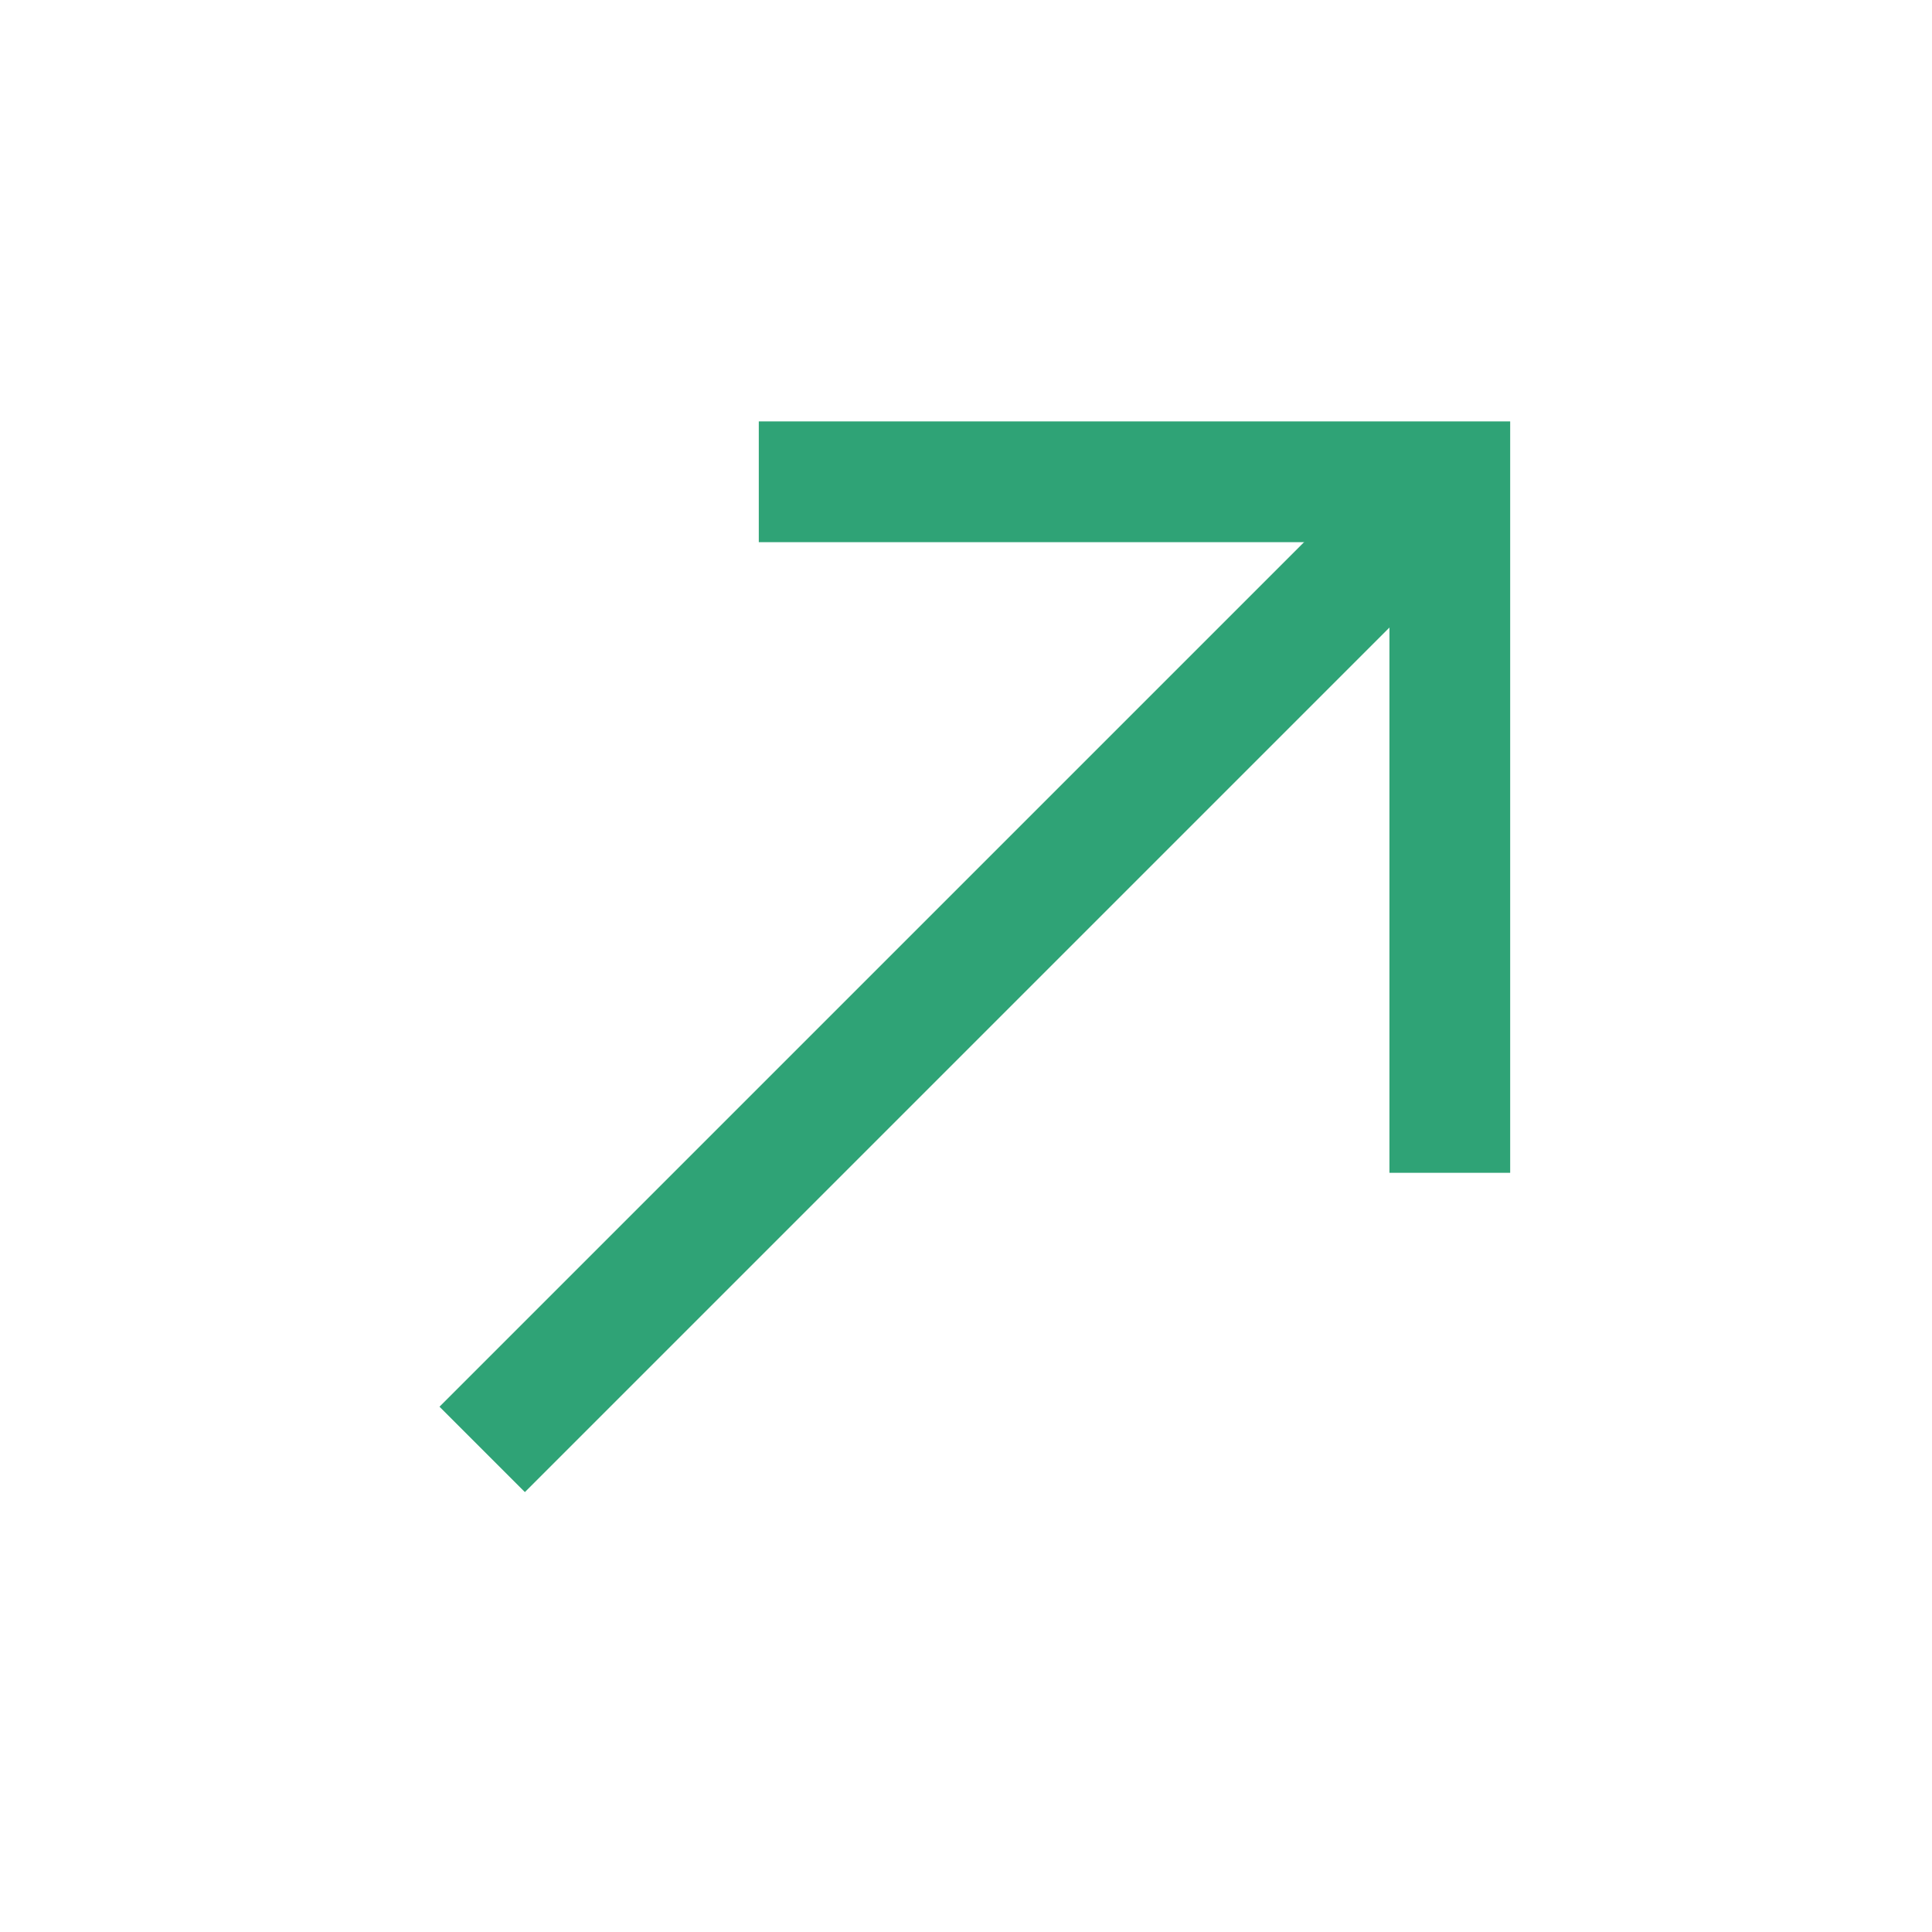
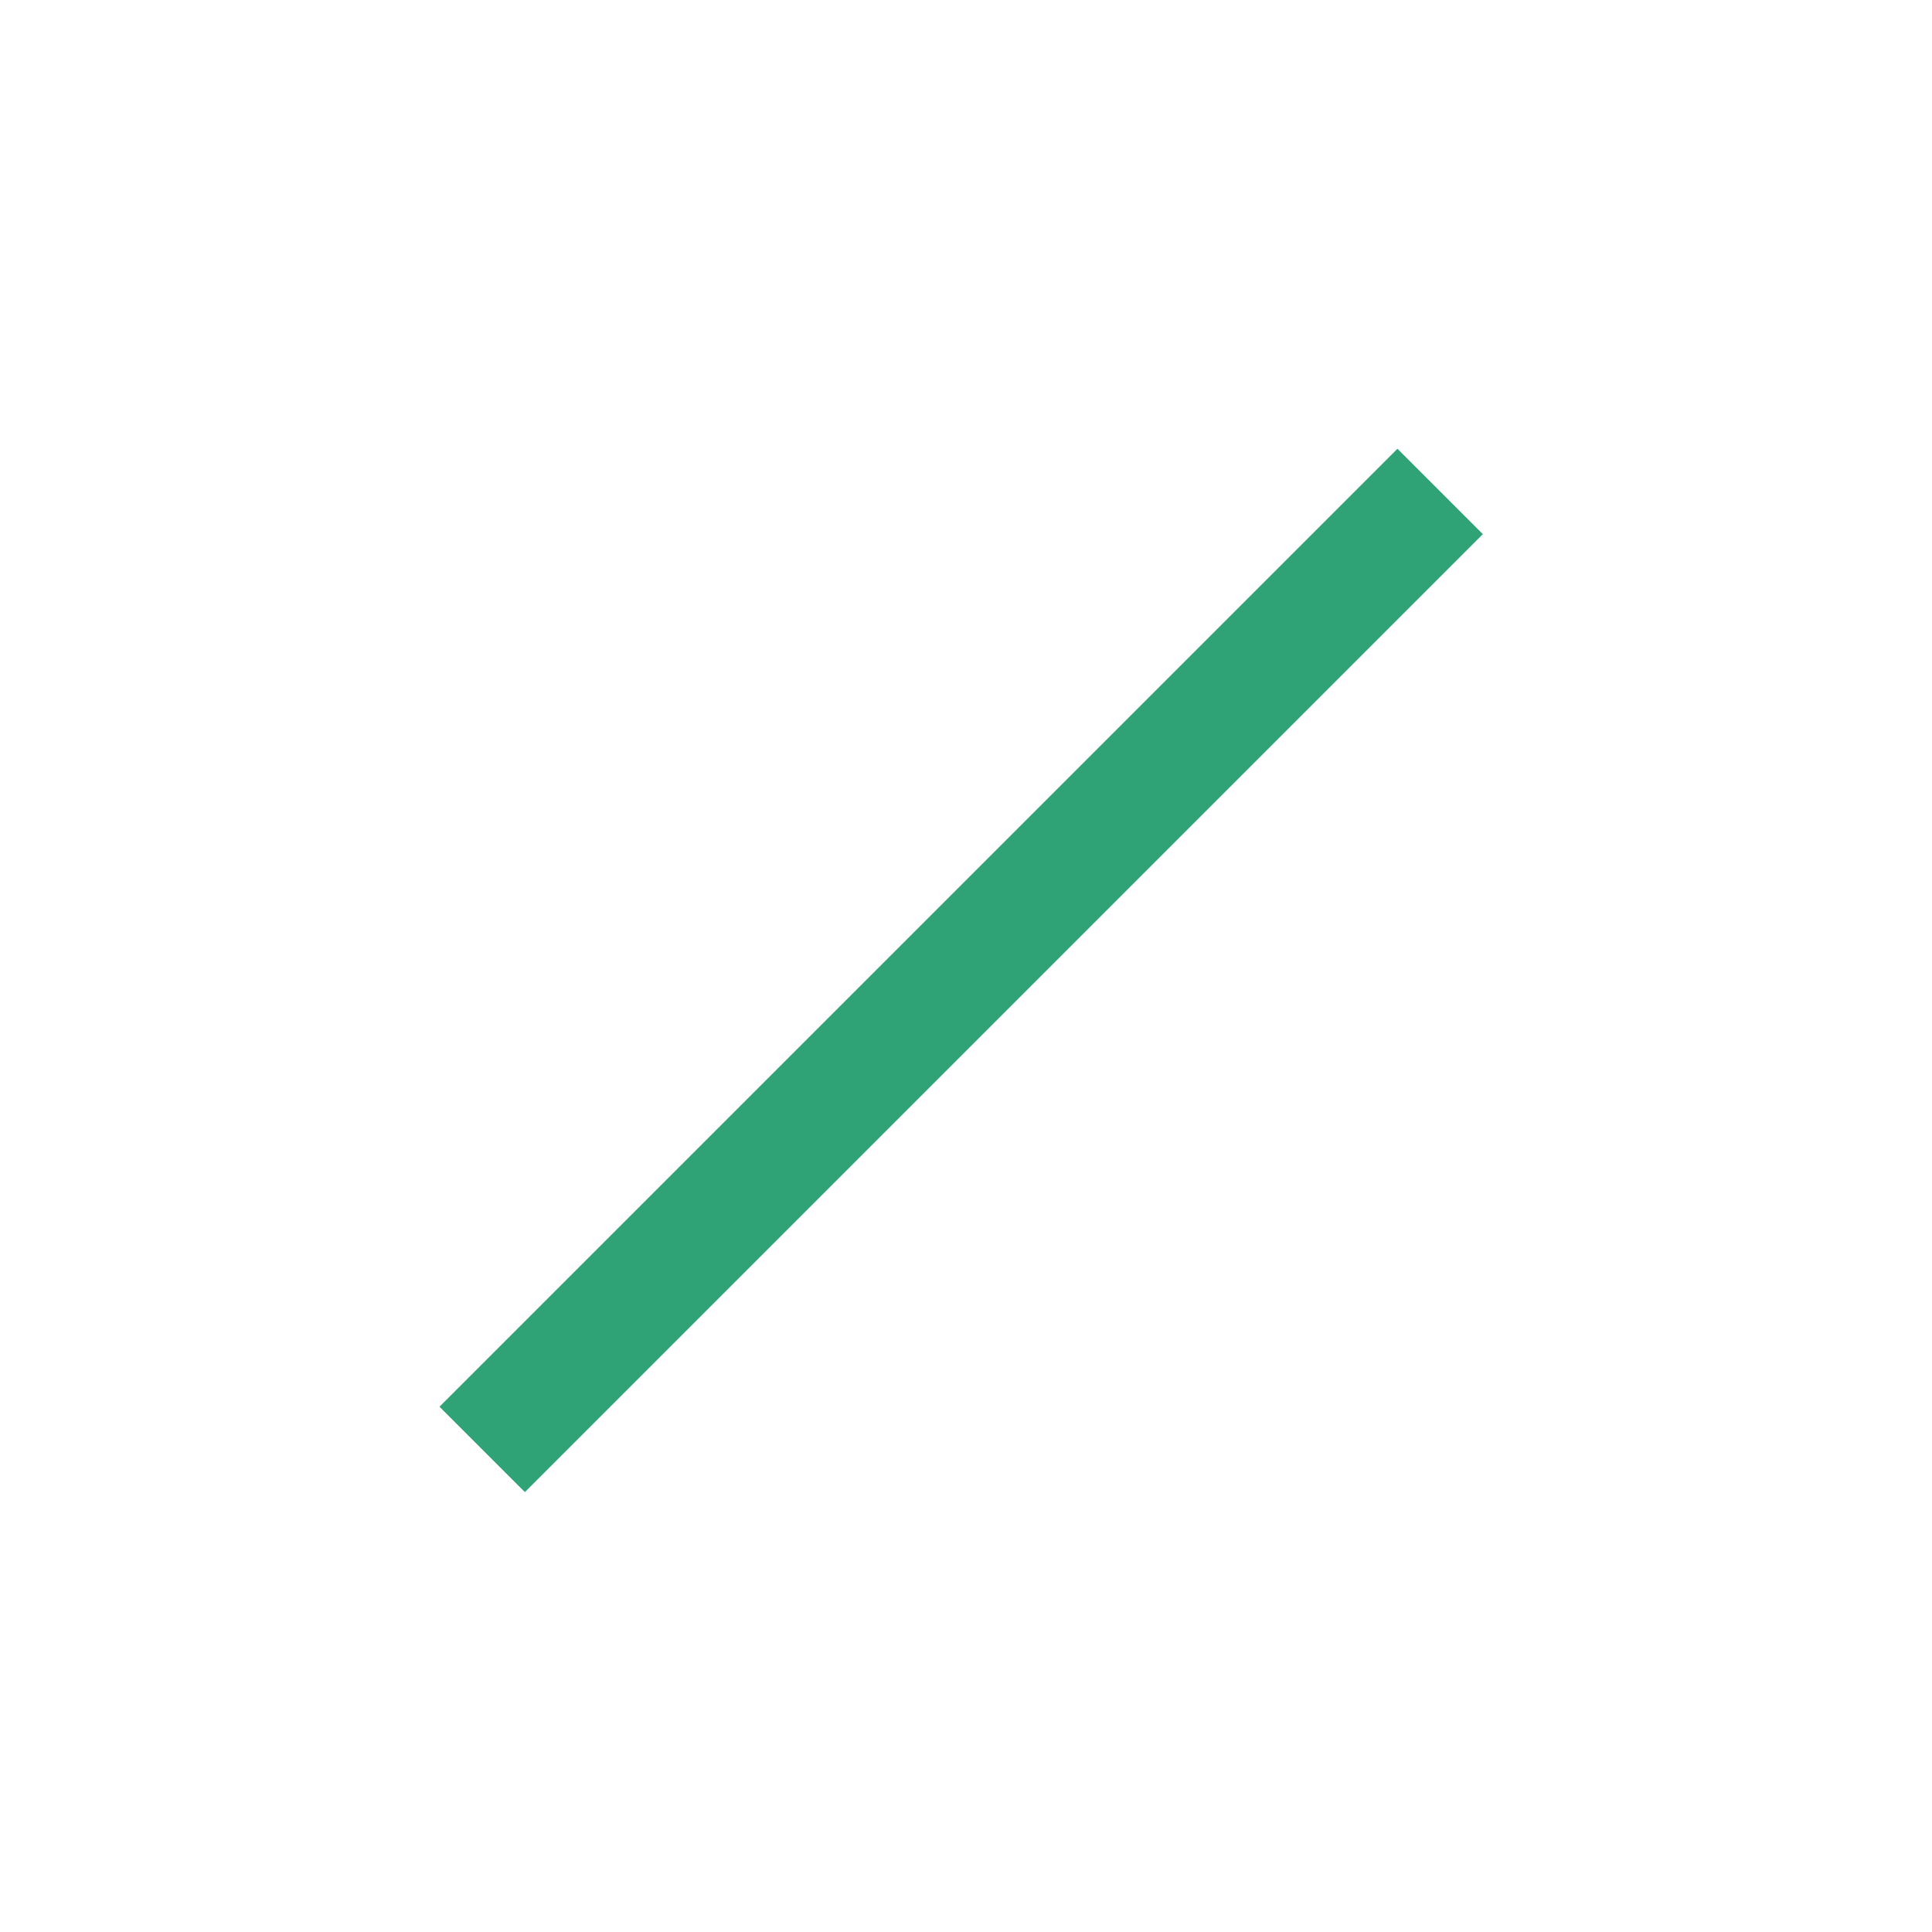
<svg xmlns="http://www.w3.org/2000/svg" width="24" height="24" viewBox="0 0 24 24" fill="none">
-   <path d="M18.01 14.569L18.01 5.985L9.426 5.985" stroke="#2FA376" stroke-width="1.5" strokeMiterlimit="10" strokeLinecap="round" strokeLinejoin="round" />
  <path d="M5.99 18.005L17.89 6.105" stroke="#2FA376" stroke-width="1.5" strokeMiterlimit="10" strokeLinecap="round" strokeLinejoin="round" />
</svg>